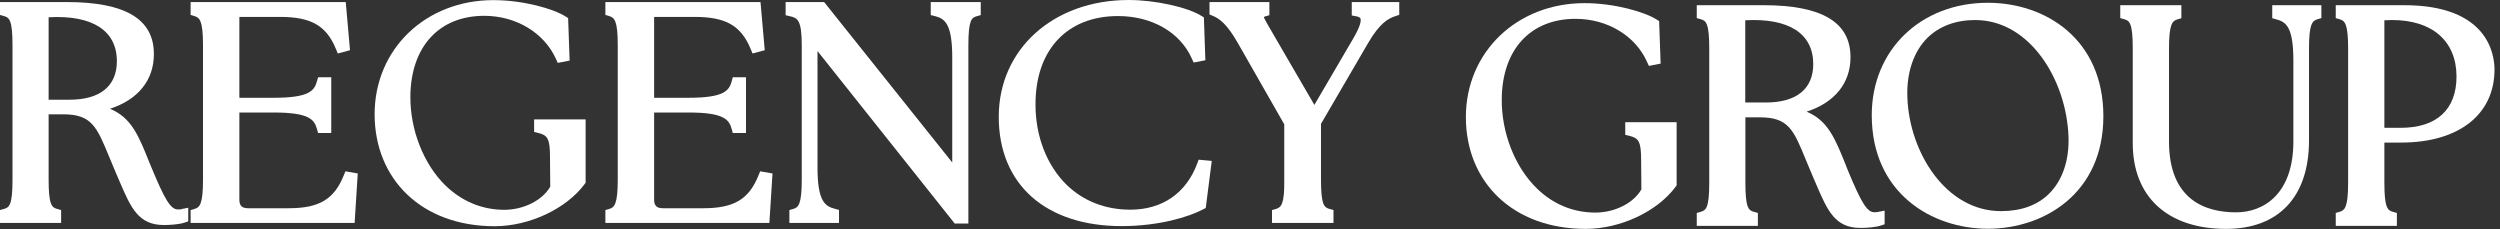
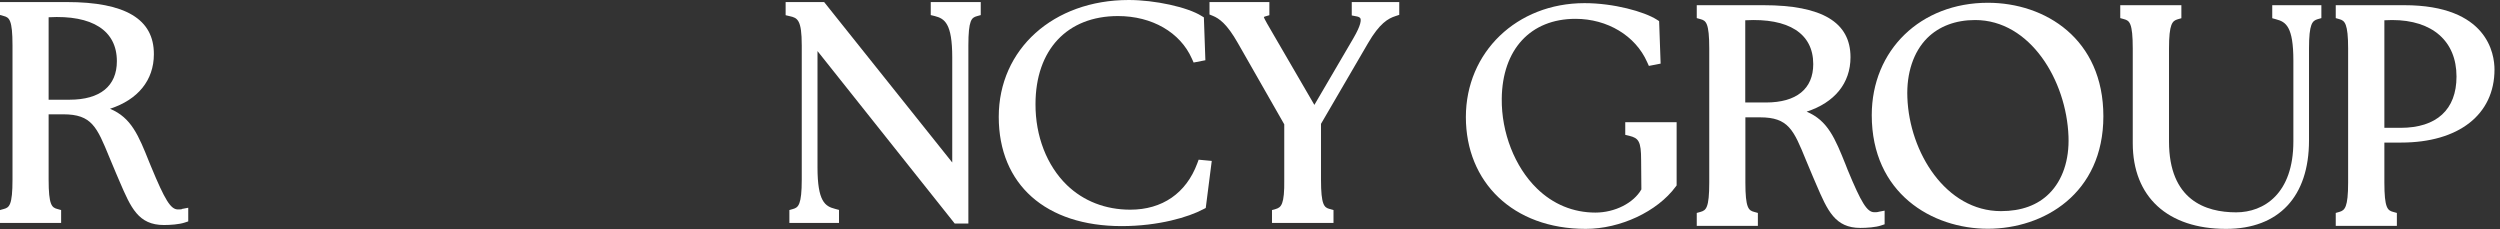
<svg xmlns="http://www.w3.org/2000/svg" width="218" height="20" viewBox="0 0 218 20" fill="none">
  <rect x="0" y="0" width="218" height="20" fill="#333333" stroke="none" />
  <g clip-path="url(#clip0_143_353)">
    <path d="M141.722 10.642V11.758L142.071 11.842C142.888 12.042 143.106 12.326 143.106 13.958L143.128 16.516C142.452 17.705 140.817 18.537 139.117 18.537C137.187 18.537 135.422 17.811 134.005 16.421C132.086 14.547 130.92 11.558 130.953 8.611C130.996 4.316 133.46 1.642 137.384 1.642C140.163 1.642 142.616 3.116 143.629 5.411L143.782 5.747L144.807 5.547L144.676 1.842L144.48 1.716C143.379 1.011 140.719 0.274 138.168 0.274C132.272 0.274 127.824 4.547 127.824 10.21C127.824 15.874 131.923 19.958 138.277 19.958C141.286 19.958 144.512 18.453 146.115 16.284L146.202 16.168V10.653H141.722V10.642Z" fill="white" />
    <path d="M163.783 18.484C163.674 18.505 163.565 18.505 163.435 18.505C162.813 18.505 162.312 17.705 161.102 14.779L160.96 14.411C160.012 12.053 159.391 10.516 157.538 9.737C159.968 8.947 161.364 7.263 161.364 4.989C161.364 1.937 158.878 0.453 153.766 0.453H147.957V1.579L148.295 1.674C148.763 1.8 149.047 2 149.047 4.232V15.916C149.047 18.147 148.763 18.337 148.295 18.474L147.957 18.568V19.695H153.287V18.568L152.949 18.474C152.48 18.347 152.197 18.147 152.197 15.916V10.232H153.472C155.957 10.232 156.404 11.326 157.483 13.968C157.668 14.411 157.865 14.895 158.083 15.4L158.377 16.084C159.358 18.368 160.012 19.874 162.225 19.874C162.781 19.874 163.554 19.821 164.023 19.663L164.339 19.558V18.368L163.783 18.474V18.484ZM152.186 1.768C155.968 1.558 158.115 2.916 158.115 5.589C158.115 7.747 156.655 8.937 153.995 8.937H152.186V1.768Z" fill="white" />
    <path d="M173.343 0.242C167.479 0.242 163.217 4.368 163.217 10.042C163.217 16.853 168.47 19.947 173.343 19.947C178.215 19.947 183.414 16.884 183.414 10.137C183.414 3.389 178.346 0.242 173.343 0.242ZM168.045 3.326C169.081 2.295 170.52 1.747 172.231 1.747C177.038 1.747 180.199 7.021 180.373 11.905C180.45 13.958 179.85 15.716 178.706 16.863C177.681 17.895 176.253 18.41 174.487 18.41C169.669 18.41 166.498 13.274 166.323 8.516C166.236 6.368 166.857 4.526 168.045 3.326Z" fill="white" />
    <path d="M198.14 0.453V1.589L198.478 1.684C199.328 1.905 199.982 2.316 199.982 5.284V12.337C199.982 16.895 197.41 18.516 194.99 18.516C192.32 18.516 189.137 17.442 189.137 12.337V4.242C189.137 2.063 189.431 1.821 189.889 1.684L190.216 1.589V0.453H184.886V1.579L185.224 1.674C185.692 1.8 185.976 2 185.976 4.232V12.484C185.976 17.168 189.017 19.958 194.118 19.958C198.707 19.958 201.345 17.147 201.345 12.253V4.232C201.345 2.053 201.639 1.811 202.097 1.674L202.424 1.579V0.453H198.129H198.14Z" fill="white" />
    <path d="M209.651 0.453H203.677V1.579L204.004 1.674C204.462 1.8 204.757 2.053 204.757 4.232V15.916C204.757 18.095 204.462 18.337 204.004 18.474L203.677 18.568V19.695H209.007V18.568L208.67 18.474C208.201 18.347 207.917 18.147 207.917 15.916V12.432H209.378C214.403 12.432 217.52 9.989 217.52 6.063C217.52 4.747 216.954 0.453 209.651 0.453ZM207.917 1.768C208.135 1.758 208.375 1.747 208.593 1.747C212.103 1.747 214.207 3.589 214.207 6.674C214.207 9.558 212.474 11.147 209.324 11.147H207.917V1.758V1.768Z" fill="white" />
    <path d="M15.86 18.242C15.751 18.263 15.642 18.263 15.511 18.263C14.889 18.263 14.388 17.463 13.178 14.537L13.025 14.168C12.077 11.8 11.456 10.263 9.592 9.484C12.023 8.695 13.418 7 13.418 4.726C13.429 1.674 10.944 0.179 5.821 0.179H0V1.305L0.338 1.4C0.807 1.526 1.09 1.726 1.09 3.958V15.663C1.09 17.895 0.807 18.095 0.338 18.221L0 18.316V19.442H5.33V18.316L4.992 18.221C4.524 18.095 4.24 17.895 4.24 15.663V9.968H5.515C8.001 9.968 8.447 11.063 9.537 13.716C9.723 14.158 9.919 14.642 10.137 15.147L10.431 15.832C11.412 18.116 12.066 19.621 14.29 19.621C14.857 19.621 15.62 19.568 16.099 19.41L16.415 19.305V18.116L15.86 18.221V18.242ZM4.251 1.505C8.033 1.295 10.191 2.653 10.191 5.337C10.191 7.505 8.731 8.695 6.06 8.695H4.24V1.505H4.251Z" fill="white" />
-     <path d="M30.117 14.947L29.975 15.295C29.136 17.379 27.839 18.158 25.168 18.158H21.637C21.102 18.158 20.873 17.937 20.873 17.421V9.811H23.882C26.999 9.811 27.413 10.442 27.642 11.263L27.741 11.6H28.885V6.737H27.741L27.642 7.074C27.413 7.895 26.999 8.526 23.882 8.526H20.873V1.474H24.405C27.13 1.474 28.46 2.232 29.299 4.284L29.452 4.663L30.52 4.379L30.149 0.179H16.622V1.305L16.95 1.4C17.407 1.537 17.702 1.779 17.702 3.958V15.663C17.702 17.842 17.407 18.095 16.95 18.221L16.622 18.316V19.442H30.923L31.196 15.126L30.117 14.937V14.947Z" fill="white" />
-     <path d="M46.576 10.389V11.505L46.925 11.589C47.742 11.79 47.96 12.074 47.96 13.705L47.982 16.274C47.306 17.463 45.671 18.295 43.971 18.295C42.041 18.295 40.276 17.558 38.848 16.179C36.929 14.305 35.752 11.305 35.785 8.358C35.839 4.053 38.303 1.379 42.227 1.379C45.006 1.379 47.459 2.863 48.483 5.147L48.636 5.484L49.671 5.284L49.541 1.579L49.344 1.453C48.243 0.747 45.584 0.011 43.022 0.011C37.114 0.011 32.667 4.284 32.667 9.958C32.667 15.632 36.777 19.726 43.131 19.726C46.151 19.726 49.377 18.21 50.979 16.053L51.066 15.937V10.411H46.576V10.389Z" fill="white" />
-     <path d="M66.283 14.947L66.141 15.295C65.302 17.379 64.005 18.158 61.334 18.158H57.803C57.269 18.158 57.04 17.937 57.04 17.421V9.811H60.048C63.166 9.811 63.58 10.442 63.809 11.263L63.896 11.6H65.051V6.737H63.896L63.809 7.074C63.58 7.895 63.166 8.526 60.048 8.526H57.04V1.474H60.571C63.296 1.474 64.615 2.232 65.465 4.284L65.618 4.663L66.686 4.379L66.316 0.179H52.789V1.305L53.116 1.4C53.574 1.537 53.868 1.779 53.868 3.958V15.663C53.868 17.842 53.563 18.095 53.116 18.221L52.789 18.316V19.442H67.09L67.362 15.126L66.283 14.937V14.947Z" fill="white" />
    <path d="M81.161 0.179V1.316L81.51 1.4C82.371 1.621 83.036 2.032 83.036 5.011V14.168L71.864 0.179H68.507V1.326L68.866 1.411C69.553 1.558 69.913 1.747 69.913 3.958V15.663C69.913 17.842 69.618 18.095 69.16 18.221L68.834 18.316V19.442H73.161V18.305L72.812 18.21C71.951 17.989 71.286 17.579 71.286 14.6V4.453L83.254 19.495H84.442V3.968C84.442 1.737 84.726 1.537 85.183 1.411L85.521 1.316V0.179H81.172H81.161Z" fill="white" />
    <path d="M104.52 13.926L104.4 14.253C103.43 16.853 101.348 18.284 98.558 18.284C96.4 18.284 94.481 17.537 93.031 16.137C91.277 14.432 90.285 11.863 90.296 9.084C90.296 4.347 93.053 1.4 97.49 1.4C100.454 1.4 102.918 2.821 103.932 5.116L104.084 5.453L105.109 5.253L104.978 1.516L104.771 1.389C103.55 0.621 100.705 0 98.427 0C91.854 0 87.091 4.284 87.091 10.19C87.091 16.095 91.2 19.716 97.806 19.716C101.032 19.716 103.659 18.926 104.934 18.242L105.141 18.137L105.665 14.032L104.531 13.926H104.52Z" fill="white" />
    <path d="M117.873 0.179V1.347L118.254 1.421C118.396 1.442 118.57 1.495 118.625 1.6C118.679 1.716 118.734 2.105 118.014 3.337L114.613 9.147L111.082 3.074C110.646 2.326 110.221 1.611 110.21 1.484C110.21 1.484 110.243 1.453 110.362 1.421L110.689 1.326V0.179H105.468V1.263L105.752 1.379C106.297 1.6 106.983 2.063 107.943 3.758L111.987 10.842V15.663C112.019 17.832 111.714 18.084 111.256 18.221L110.918 18.316V19.442H116.281V18.316L115.943 18.221C115.475 18.095 115.191 17.895 115.191 15.663V10.8L119.29 3.768C120.292 2.042 121.034 1.611 121.698 1.4L122.015 1.295V0.179H117.851H117.873Z" fill="white" />
  </g>
  <defs>
    <clipPath id="clip0_143_353">
      <rect width="218" height="20" fill="white" />
    </clipPath>
  </defs>
</svg>